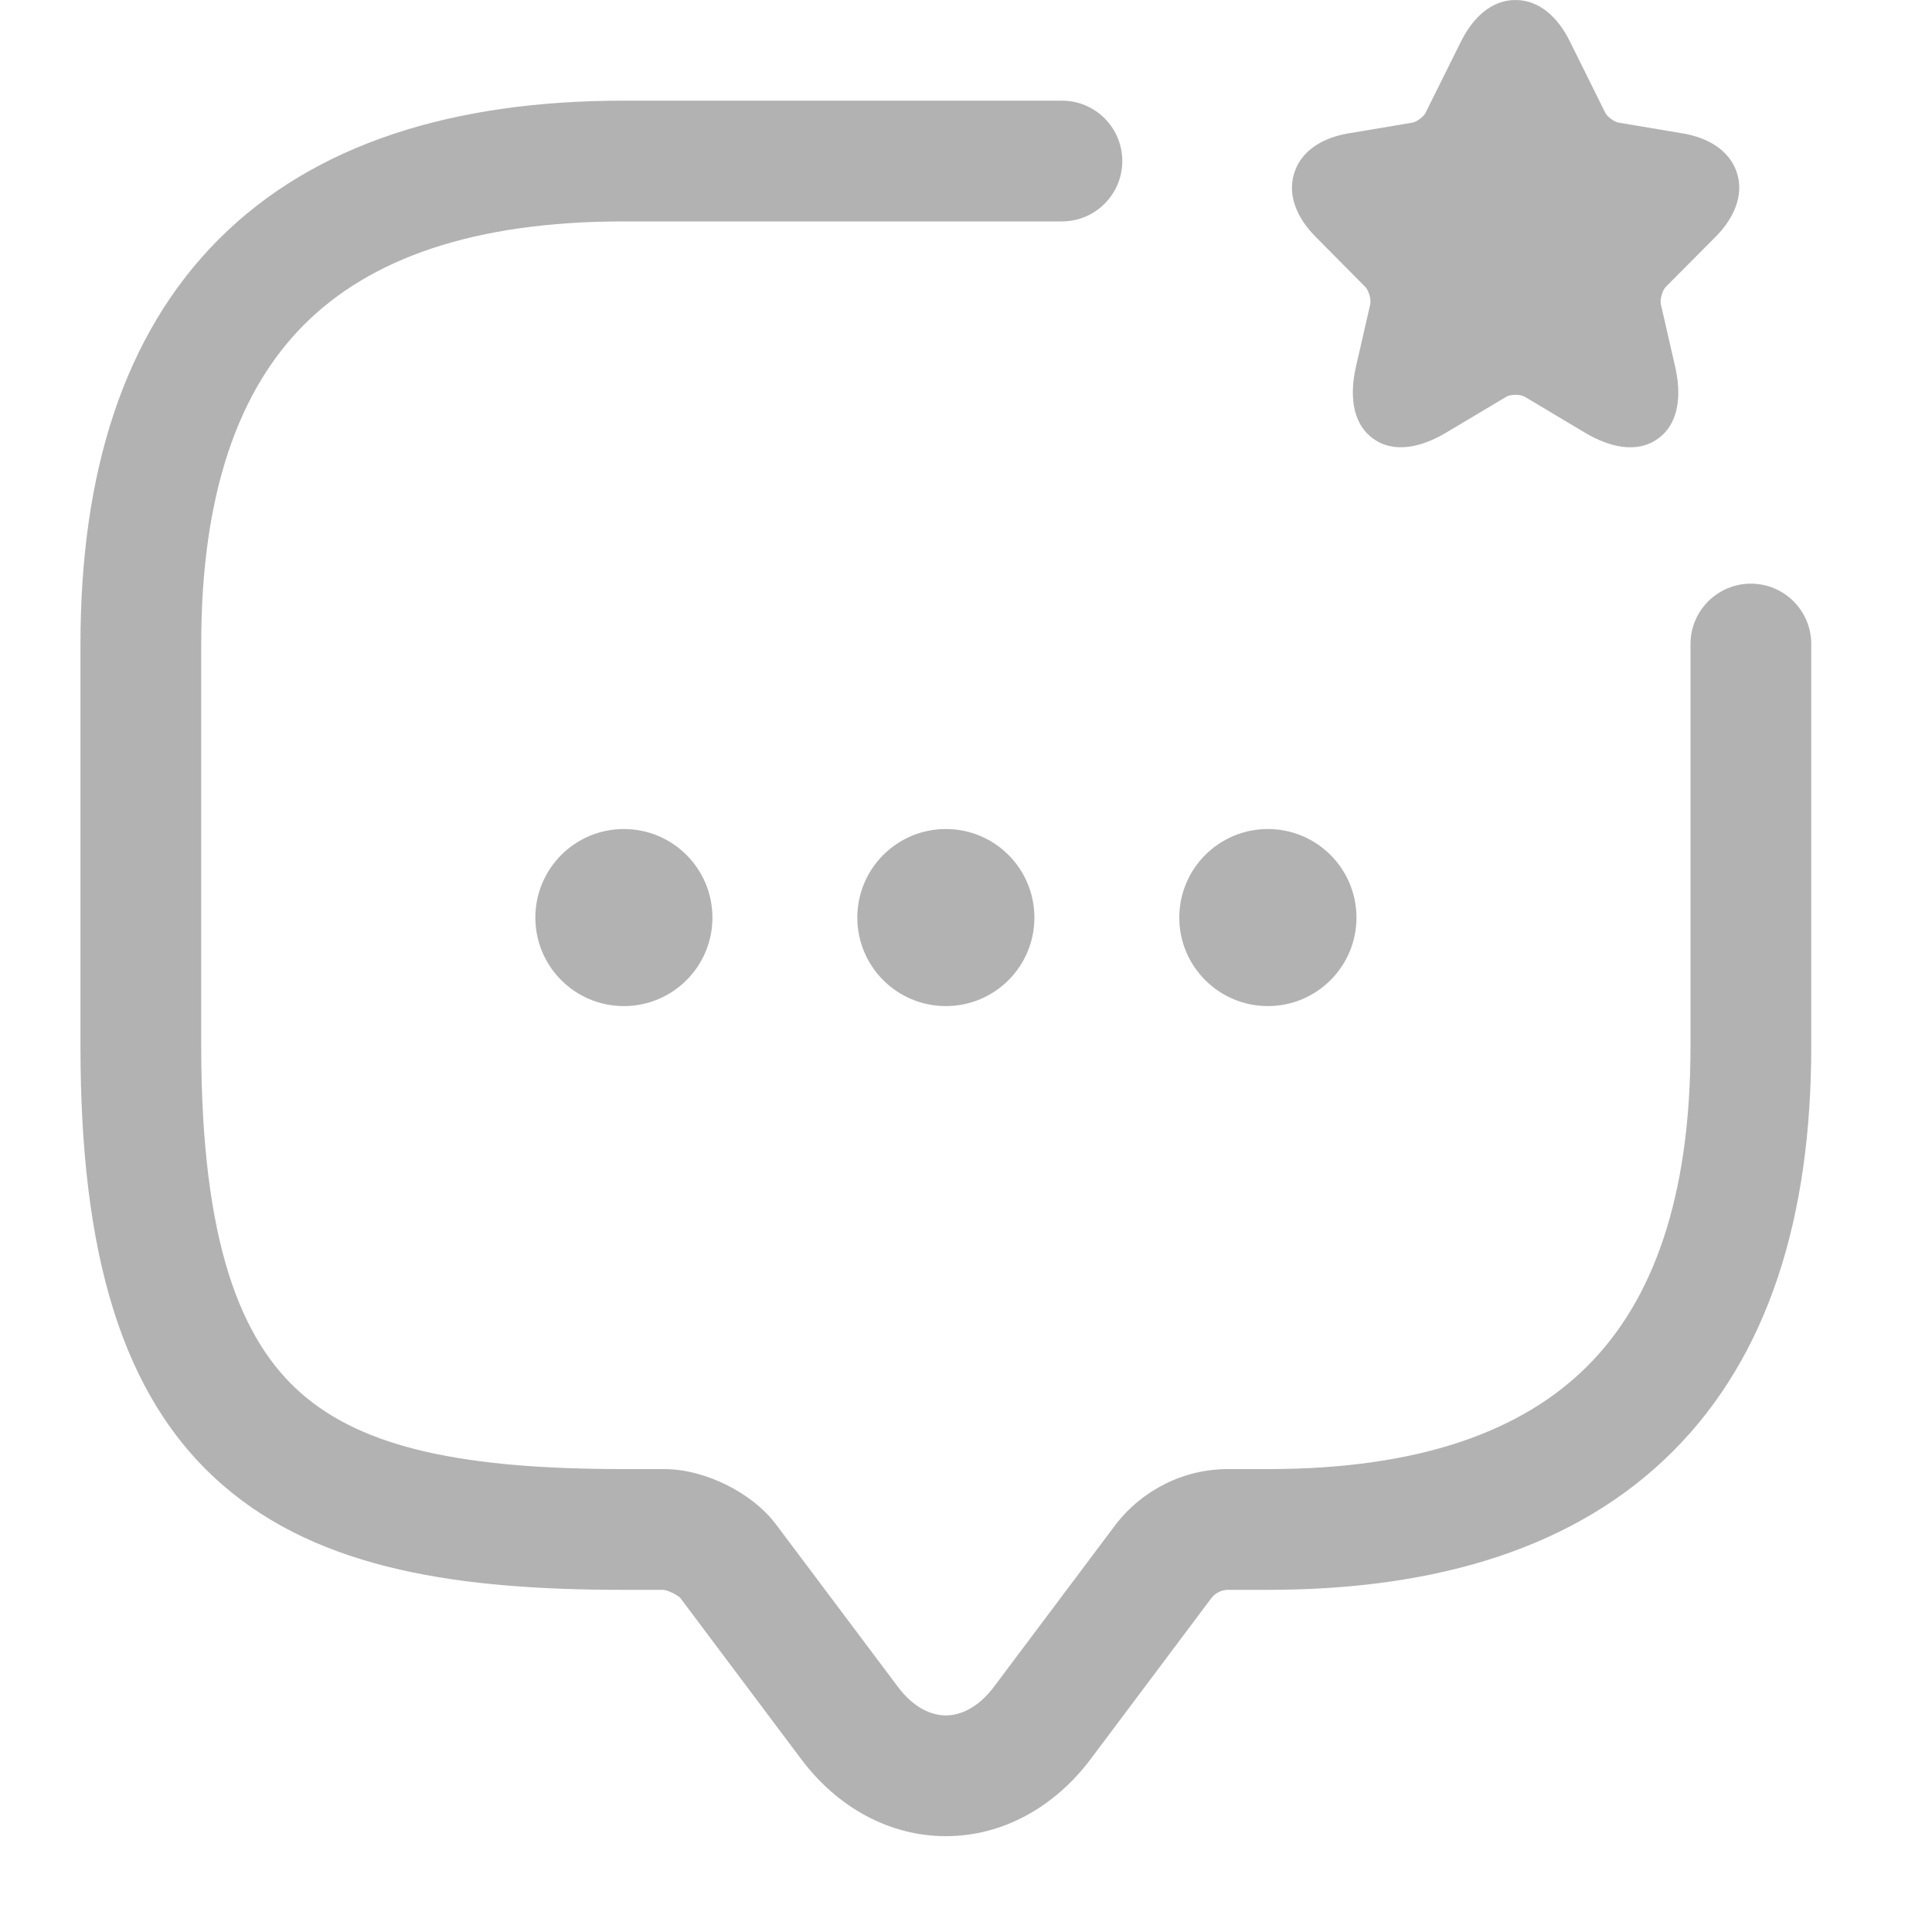
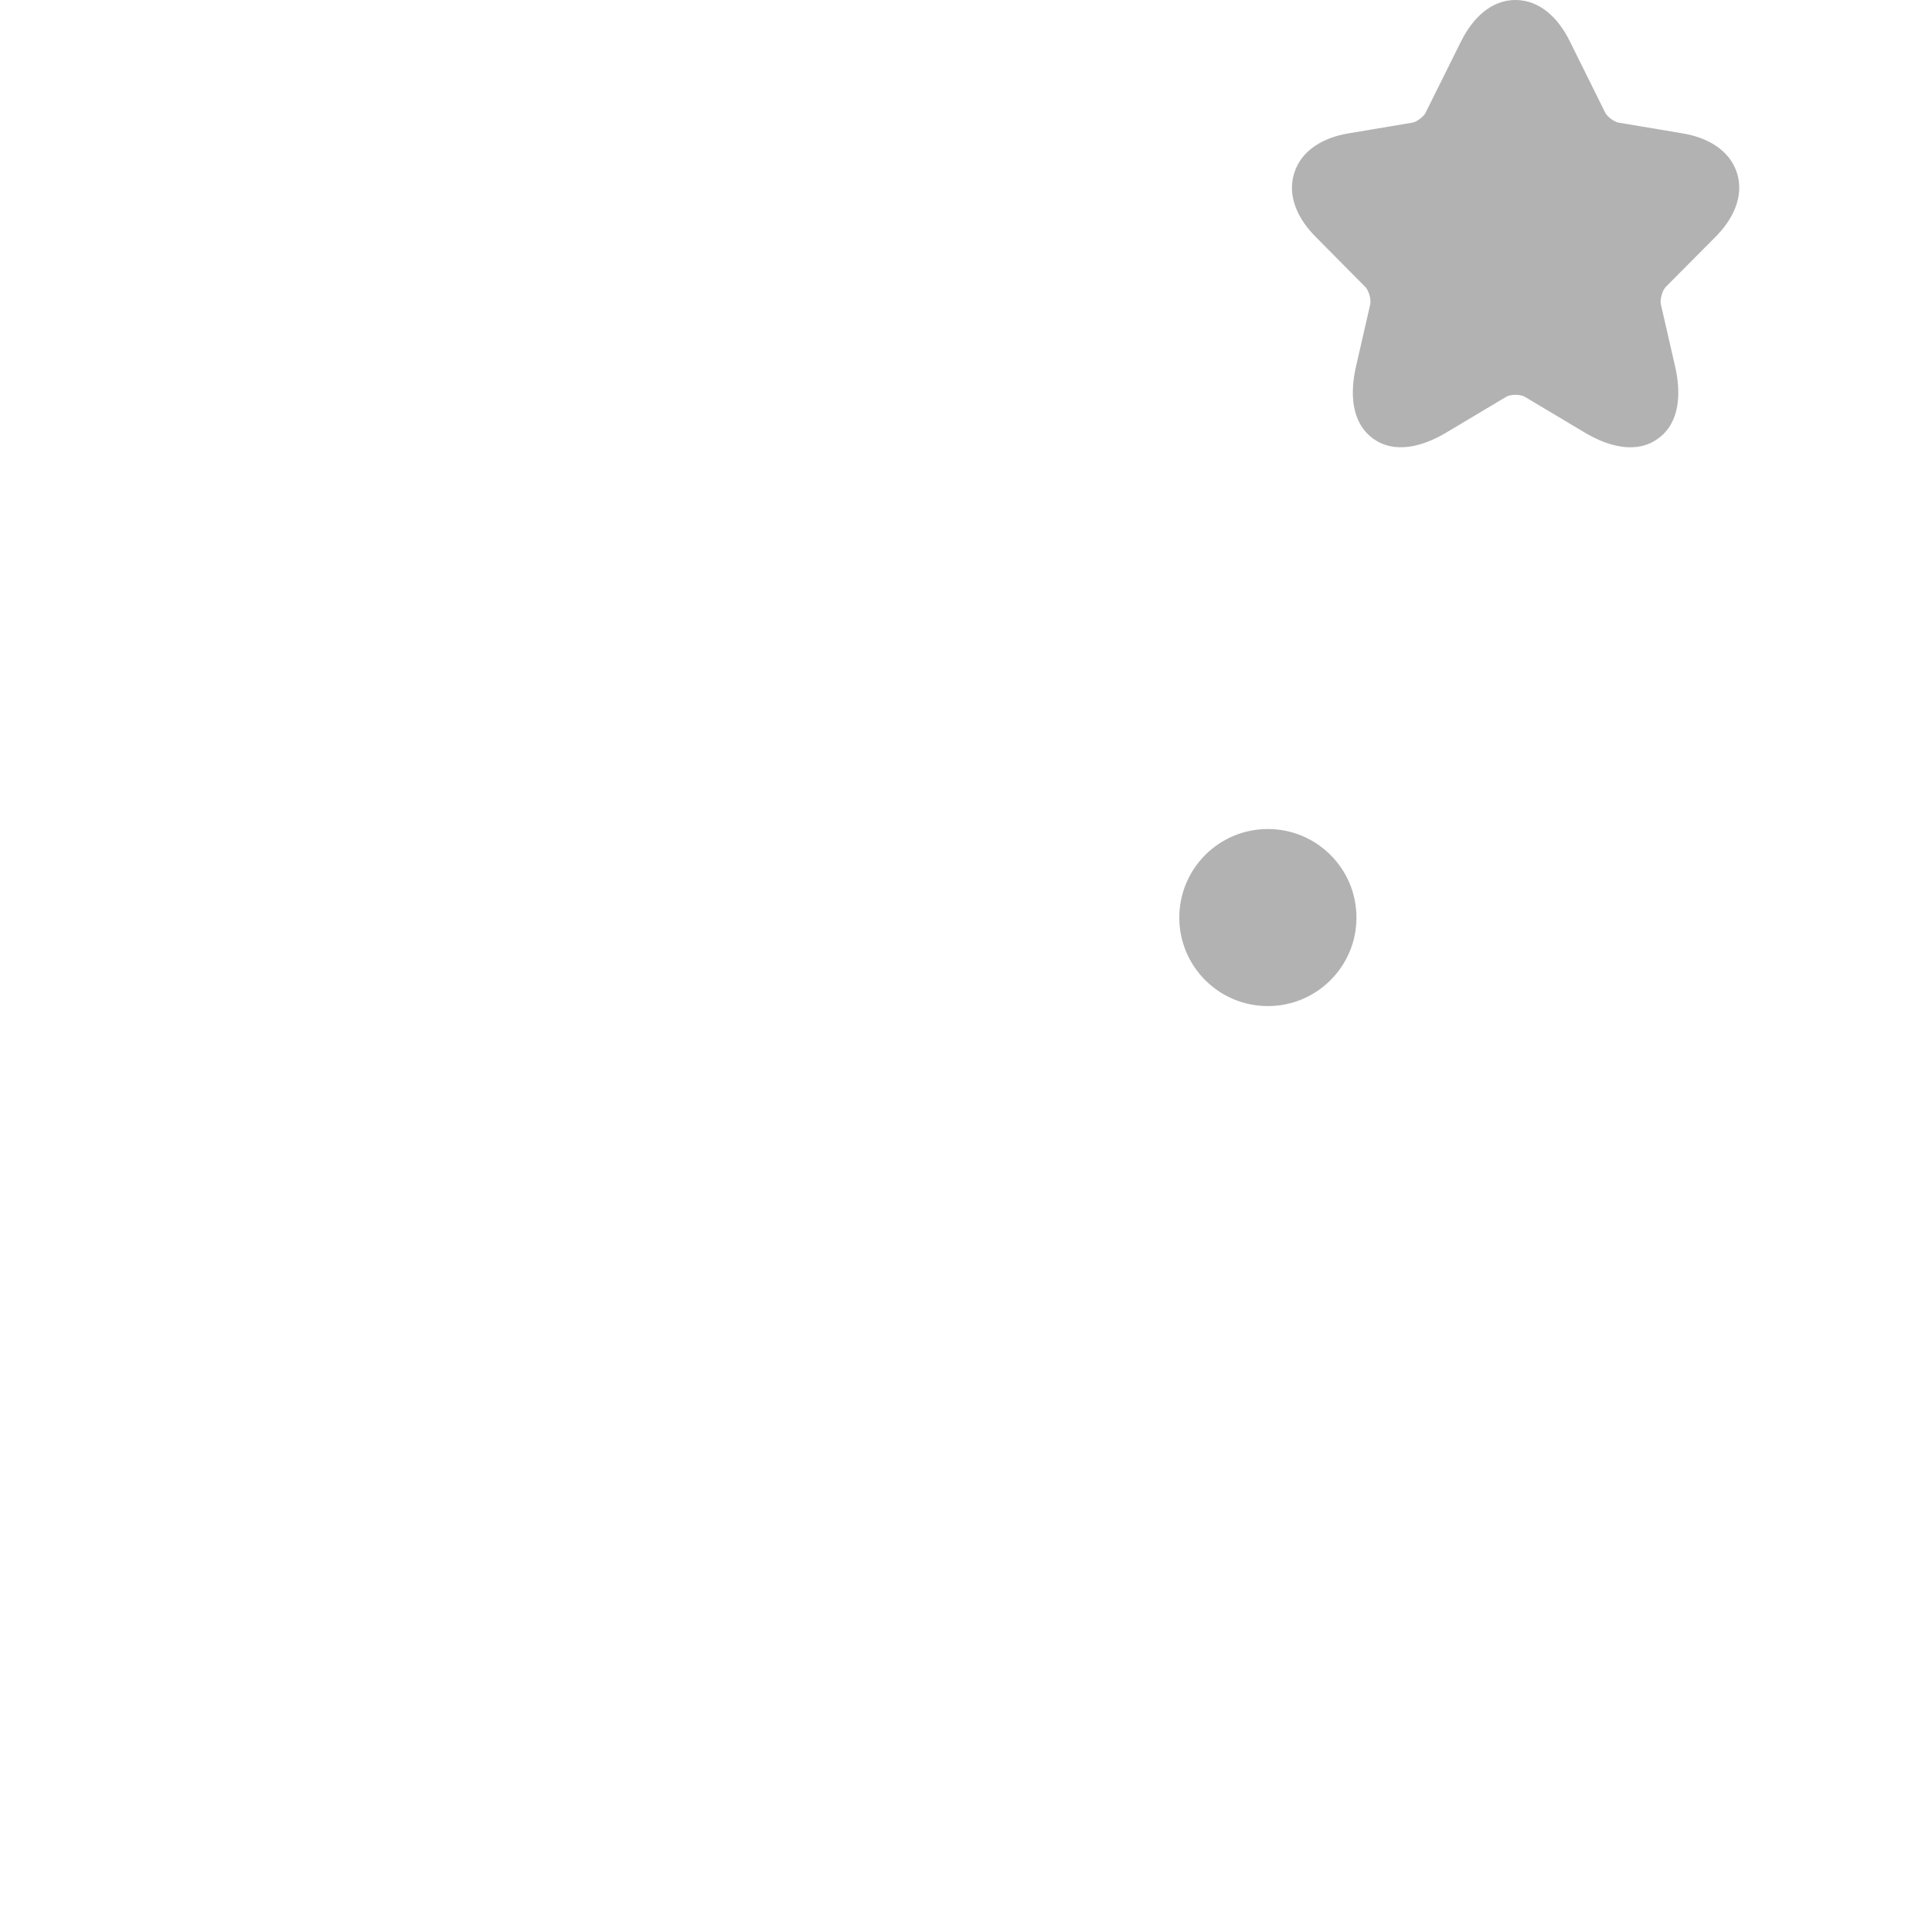
<svg xmlns="http://www.w3.org/2000/svg" id="comment" width="20" height="20" viewBox="0 0 20 20" fill="none">
-   <path d="M3.15 3.359C2.476 4.033 2.083 5.096 2.083 6.667V10.833C2.083 12.863 2.495 13.879 3.12 14.425C3.766 14.991 4.803 15.208 6.458 15.208H6.875C7.111 15.208 7.34 15.282 7.52 15.371C7.698 15.46 7.9 15.598 8.044 15.795L9.292 17.458C9.466 17.691 9.653 17.758 9.792 17.758C9.93 17.758 10.117 17.691 10.292 17.458L11.542 15.792L11.544 15.789C11.819 15.427 12.252 15.208 12.708 15.208H13.125C14.695 15.208 15.758 14.816 16.433 14.141C17.108 13.467 17.5 12.404 17.5 10.833V6.667C17.5 6.322 17.78 6.042 18.125 6.042C18.47 6.042 18.75 6.322 18.75 6.667V10.833C18.75 12.596 18.309 14.033 17.317 15.025C16.325 16.017 14.888 16.458 13.125 16.458H12.708C12.649 16.458 12.582 16.489 12.54 16.544L12.539 16.545L11.292 18.208C10.916 18.709 10.378 19.008 9.792 19.008C9.205 19.008 8.667 18.709 8.292 18.208L7.041 16.54C7.039 16.539 7.035 16.535 7.029 16.53C7.014 16.519 6.992 16.505 6.965 16.491C6.938 16.478 6.913 16.468 6.892 16.463C6.88 16.46 6.873 16.459 6.871 16.458H6.458C4.781 16.458 3.318 16.259 2.297 15.366C1.255 14.455 0.833 12.971 0.833 10.833V6.667C0.833 4.904 1.275 3.467 2.266 2.475C3.258 1.483 4.695 1.042 6.458 1.042H10.993C11.338 1.042 11.618 1.322 11.618 1.667C11.618 2.012 11.338 2.292 10.993 2.292H6.458C4.888 2.292 3.825 2.684 3.15 3.359Z" fill="#B2B2B2" />
-   <path d="M6.458 10.415C6.965 10.415 7.375 10.005 7.375 9.499C7.375 8.992 6.965 8.582 6.458 8.582C5.952 8.582 5.542 8.992 5.542 9.499C5.542 10.005 5.952 10.415 6.458 10.415Z" fill="#B2B2B2" />
-   <path d="M10.708 9.499C10.708 10.005 10.298 10.415 9.792 10.415C9.285 10.415 8.875 10.005 8.875 9.499C8.875 8.992 9.285 8.582 9.792 8.582C10.298 8.582 10.708 8.992 10.708 9.499Z" fill="#B2B2B2" />
  <path d="M13.125 10.415C13.631 10.415 14.042 10.005 14.042 9.499C14.042 8.992 13.631 8.582 13.125 8.582C12.619 8.582 12.208 8.992 12.208 9.499C12.208 10.005 12.619 10.415 13.125 10.415Z" fill="#B2B2B2" />
  <path fill-rule="evenodd" clip-rule="evenodd" d="M16.25 0.426C16.135 0.193 15.945 0 15.688 0C15.432 0 15.242 0.193 15.126 0.426L14.757 1.168L14.756 1.17C14.751 1.181 14.732 1.206 14.698 1.231C14.665 1.257 14.636 1.267 14.624 1.269L13.957 1.381C13.705 1.423 13.473 1.551 13.398 1.791C13.322 2.029 13.436 2.267 13.617 2.449L14.135 2.972C14.146 2.983 14.164 3.011 14.177 3.055C14.189 3.097 14.188 3.132 14.185 3.149L14.037 3.795C13.974 4.07 13.988 4.373 14.211 4.538C14.436 4.703 14.729 4.623 14.97 4.479L15.595 4.106C15.611 4.097 15.644 4.087 15.69 4.087C15.735 4.087 15.768 4.098 15.782 4.106L16.407 4.479C16.649 4.623 16.943 4.704 17.167 4.538C17.391 4.374 17.404 4.07 17.341 3.795L17.193 3.149C17.189 3.132 17.189 3.097 17.201 3.055C17.213 3.011 17.232 2.983 17.242 2.972L17.761 2.45C17.942 2.268 18.057 2.029 17.981 1.79C17.904 1.551 17.673 1.423 17.42 1.381L16.753 1.269C16.74 1.267 16.711 1.256 16.677 1.231C16.643 1.206 16.625 1.181 16.619 1.17L16.25 0.426Z" fill="#B2B2B2" />
</svg>